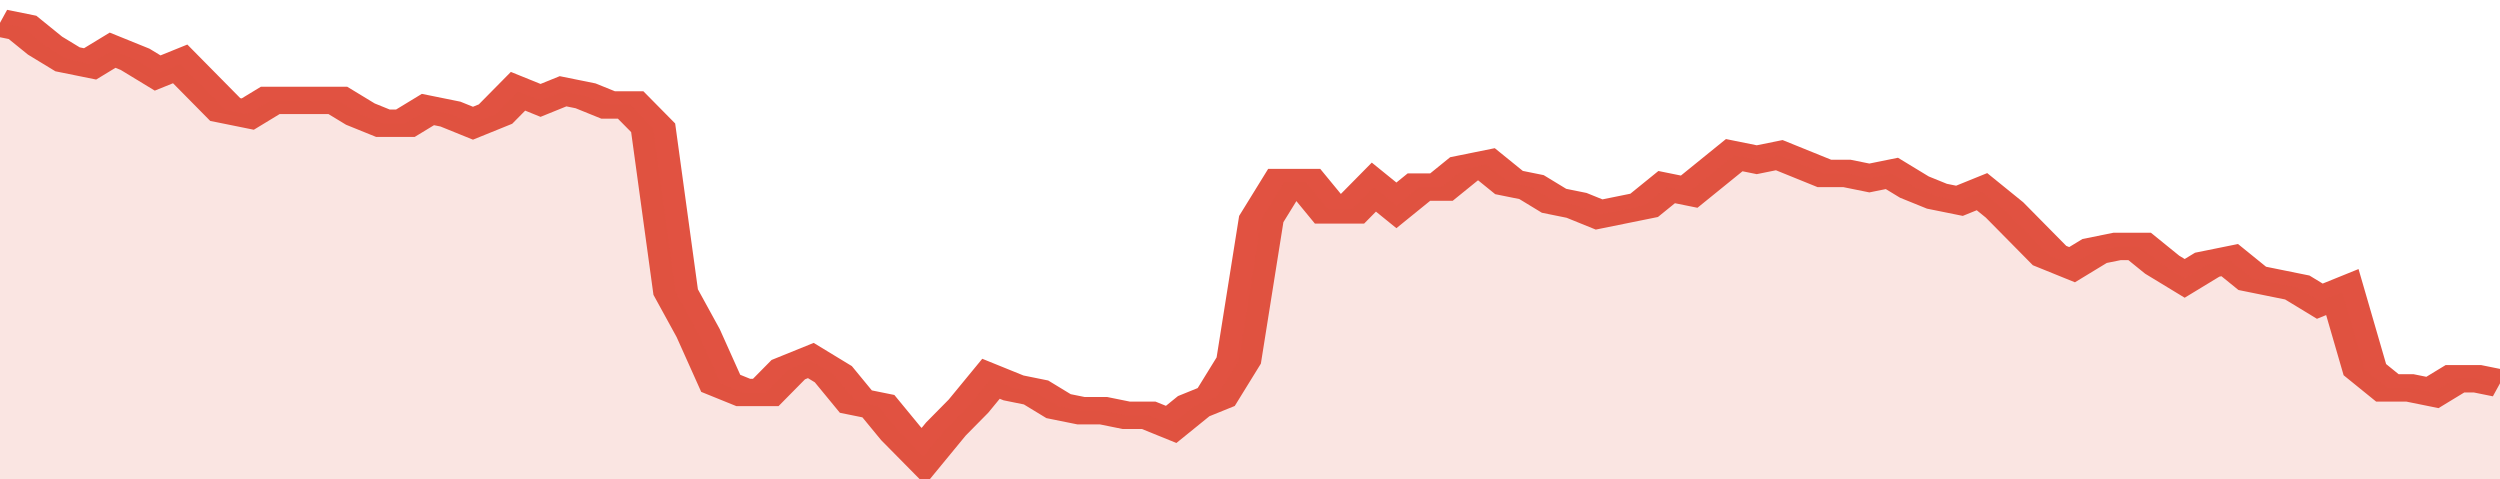
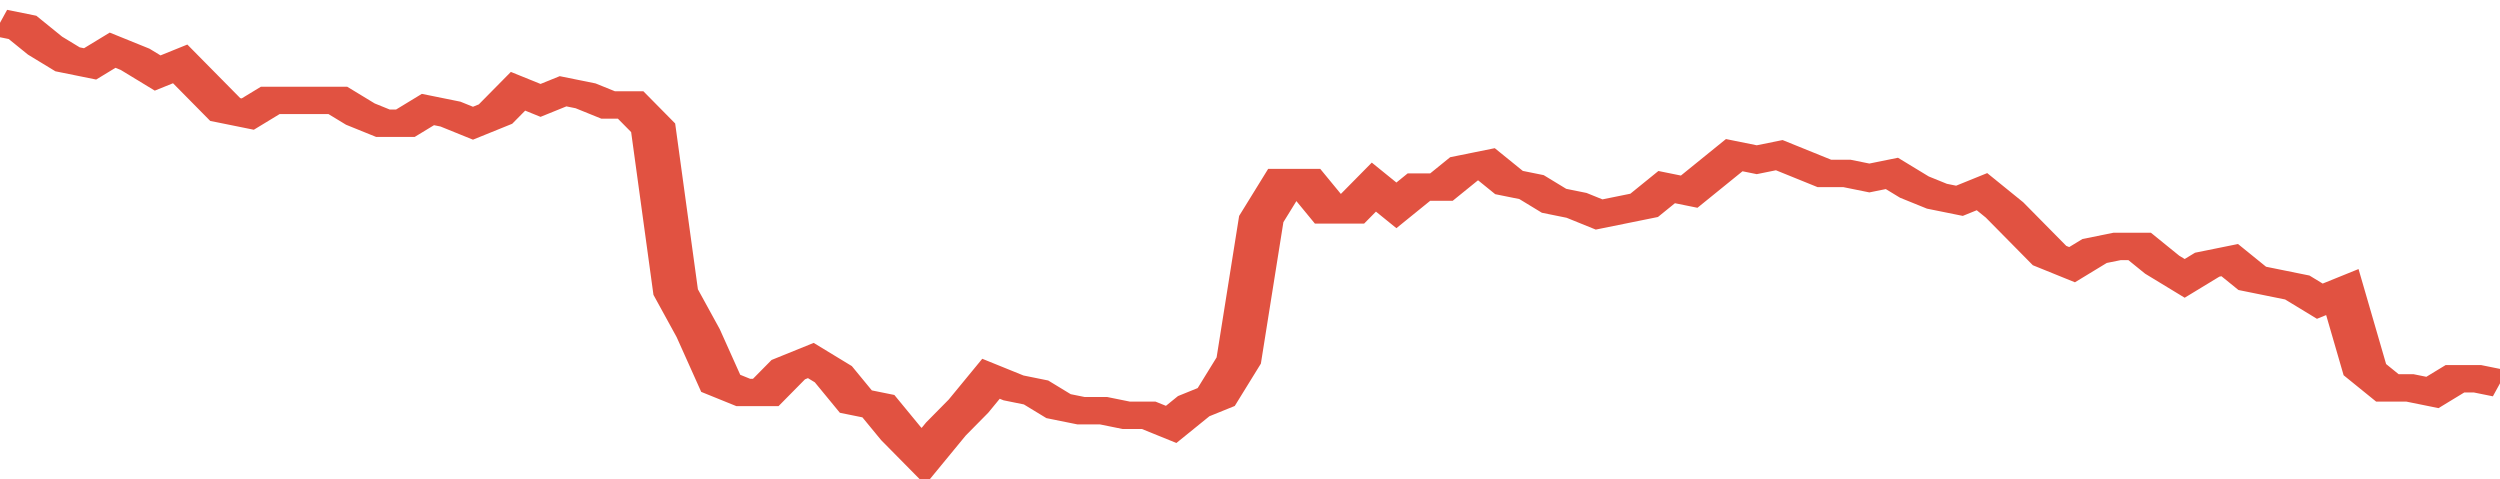
<svg xmlns="http://www.w3.org/2000/svg" viewBox="0 0 333 105" width="120" height="23" preserveAspectRatio="none">
  <polyline fill="none" stroke="#E15241" stroke-width="6" points="0, 5 3, 6 6, 10 9, 13 12, 14 15, 11 18, 13 21, 16 24, 14 27, 19 30, 24 33, 25 36, 22 39, 22 42, 22 45, 22 48, 25 51, 27 54, 27 57, 24 60, 25 63, 27 66, 25 69, 20 72, 22 75, 20 78, 21 81, 23 84, 23 87, 28 90, 64 93, 73 96, 84 99, 86 102, 86 105, 81 108, 79 111, 82 114, 88 117, 89 120, 95 123, 100 126, 94 129, 89 132, 83 135, 85 138, 86 141, 89 144, 90 147, 90 150, 91 153, 91 156, 93 159, 89 162, 87 165, 79 168, 48 171, 40 174, 40 177, 46 180, 46 183, 41 186, 45 189, 41 192, 41 195, 37 198, 36 201, 40 204, 41 207, 44 210, 45 213, 47 216, 46 219, 45 222, 41 225, 42 228, 38 231, 34 234, 35 237, 34 240, 36 243, 38 246, 38 249, 39 252, 38 255, 41 258, 43 261, 44 264, 42 267, 46 270, 51 273, 56 276, 58 279, 55 282, 54 285, 54 288, 58 291, 61 294, 58 297, 57 300, 61 303, 62 306, 63 309, 66 312, 64 315, 81 318, 85 321, 85 324, 86 327, 83 330, 83 333, 84 333, 84 "> </polyline>
-   <polygon fill="#E15241" opacity="0.15" points="0, 105 0, 5 3, 6 6, 10 9, 13 12, 14 15, 11 18, 13 21, 16 24, 14 27, 19 30, 24 33, 25 36, 22 39, 22 42, 22 45, 22 48, 25 51, 27 54, 27 57, 24 60, 25 63, 27 66, 25 69, 20 72, 22 75, 20 78, 21 81, 23 84, 23 87, 28 90, 64 93, 73 96, 84 99, 86 102, 86 105, 81 108, 79 111, 82 114, 88 117, 89 120, 95 123, 100 126, 94 129, 89 132, 83 135, 85 138, 86 141, 89 144, 90 147, 90 150, 91 153, 91 156, 93 159, 89 162, 87 165, 79 168, 48 171, 40 174, 40 177, 46 180, 46 183, 41 186, 45 189, 41 192, 41 195, 37 198, 36 201, 40 204, 41 207, 44 210, 45 213, 47 216, 46 219, 45 222, 41 225, 42 228, 38 231, 34 234, 35 237, 34 240, 36 243, 38 246, 38 249, 39 252, 38 255, 41 258, 43 261, 44 264, 42 267, 46 270, 51 273, 56 276, 58 279, 55 282, 54 285, 54 288, 58 291, 61 294, 58 297, 57 300, 61 303, 62 306, 63 309, 66 312, 64 315, 81 318, 85 321, 85 324, 86 327, 83 330, 83 333, 84 333, 105 " />
</svg>